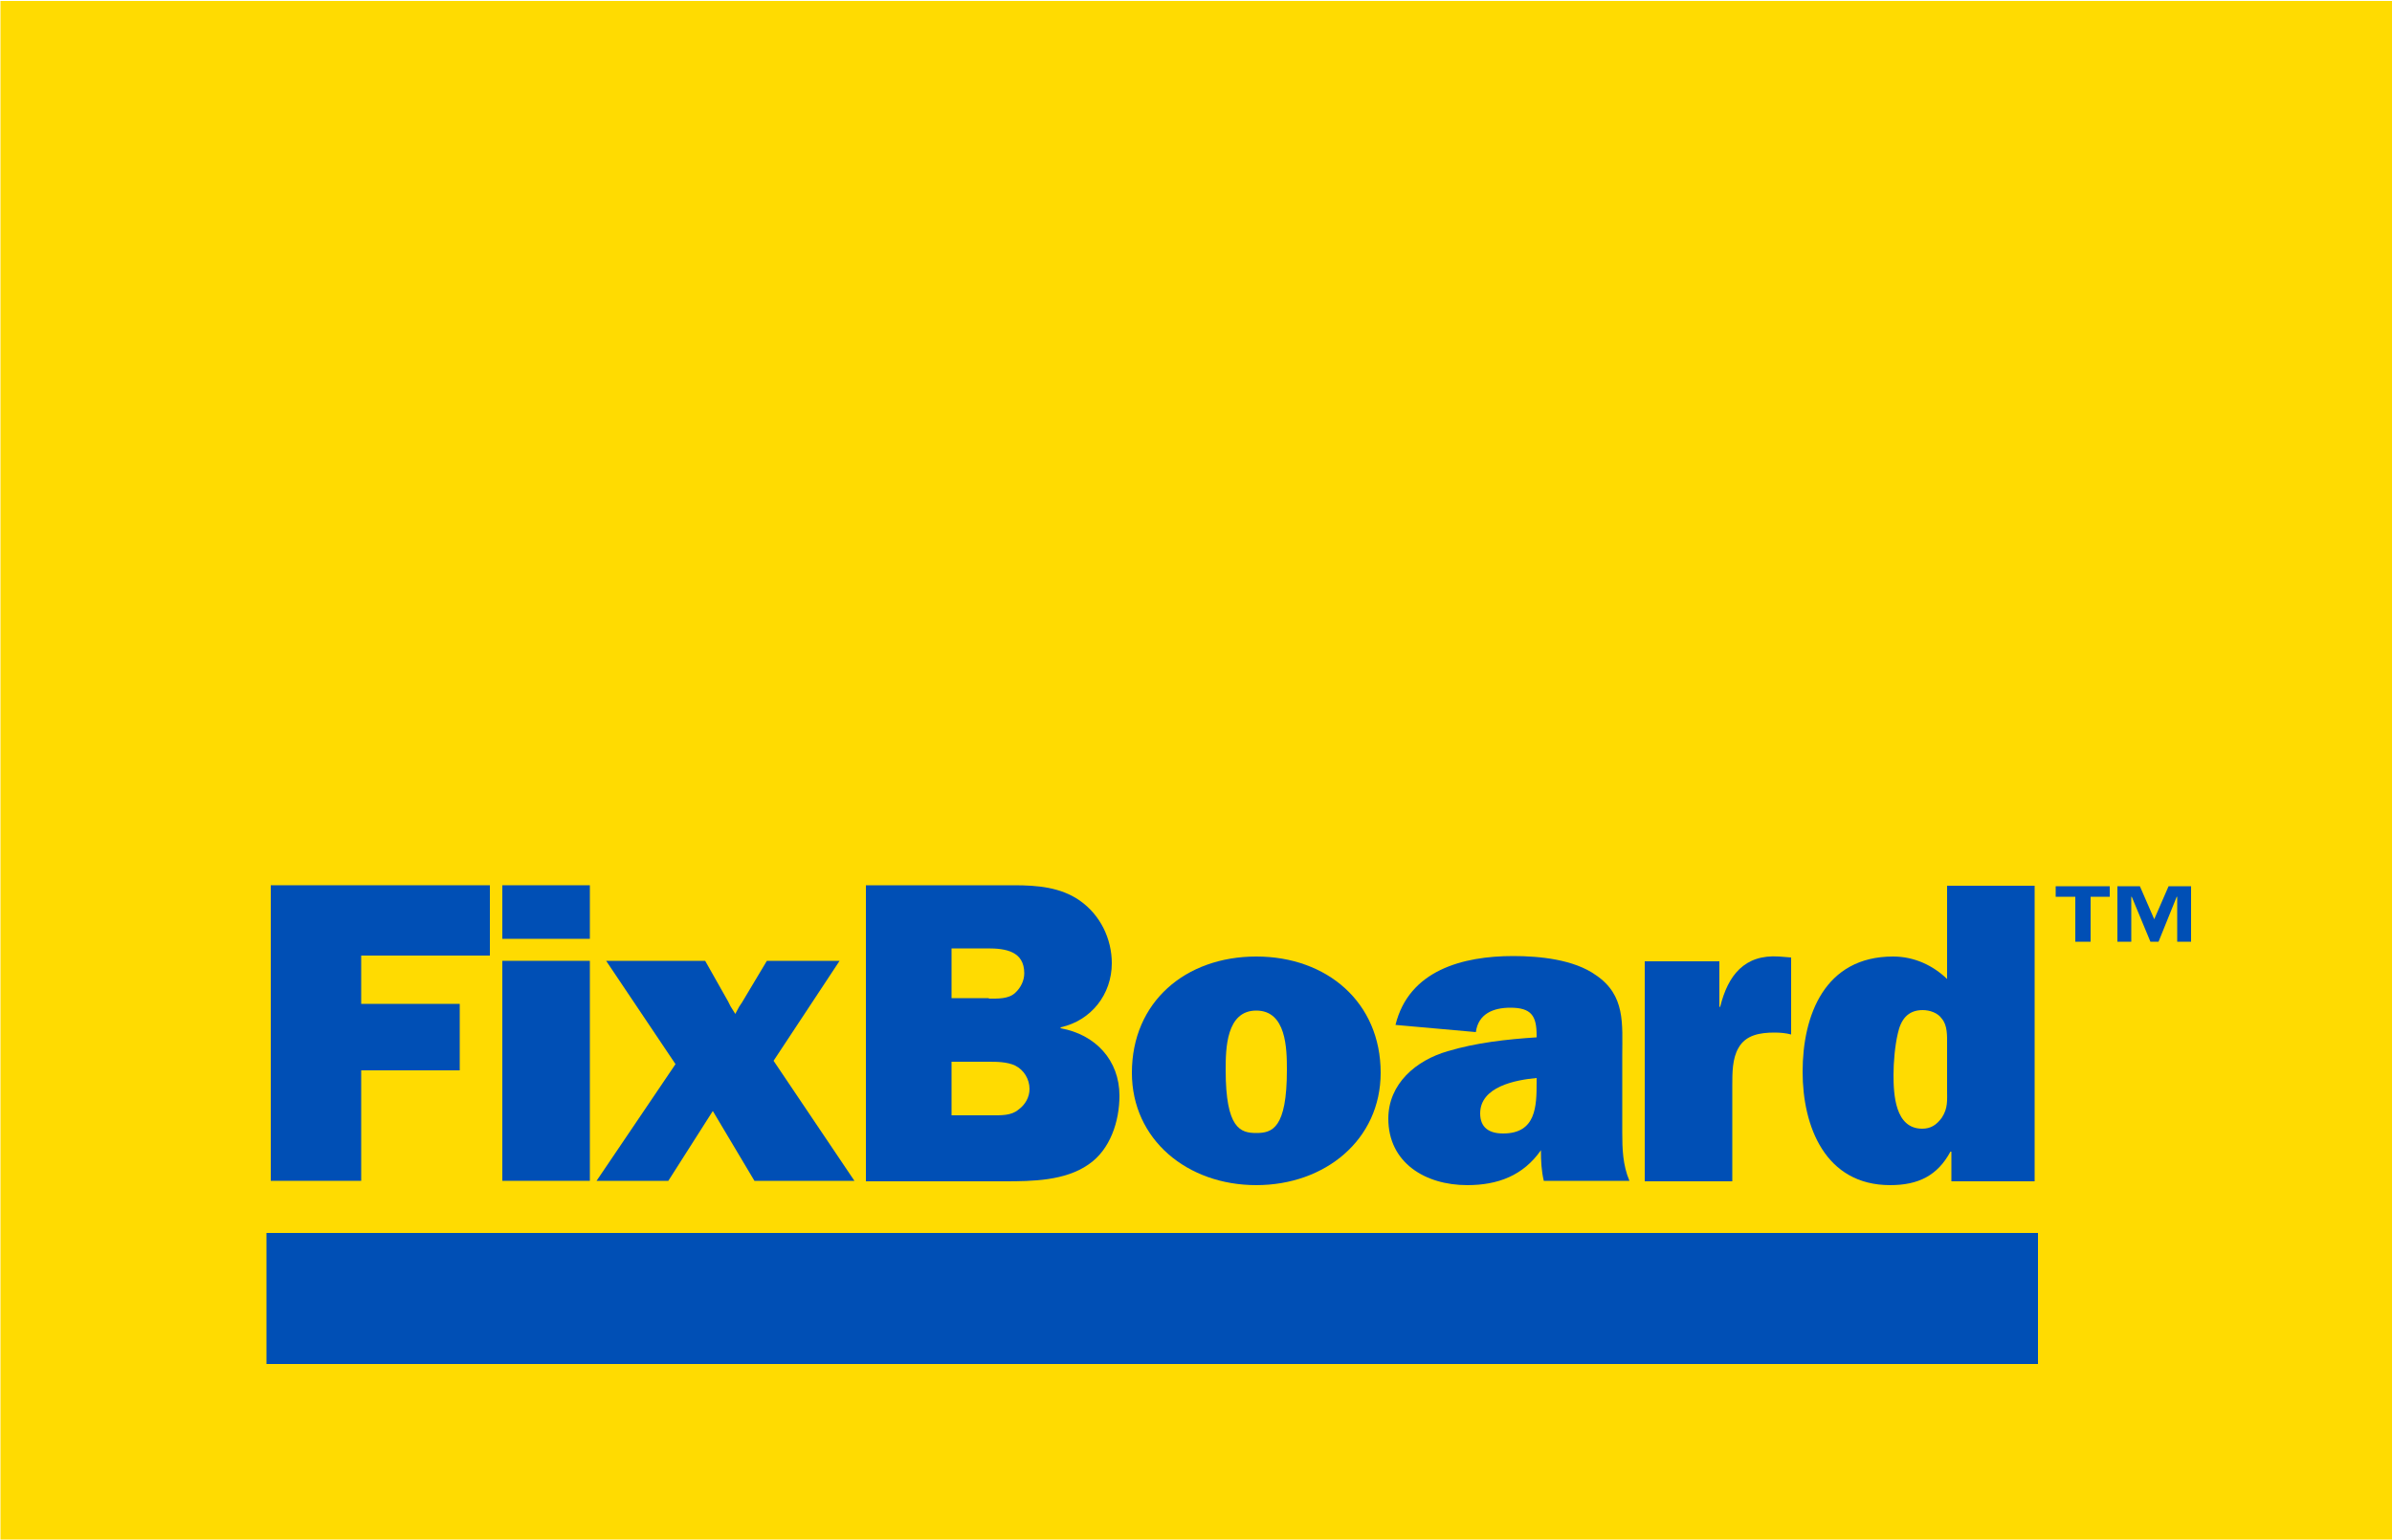
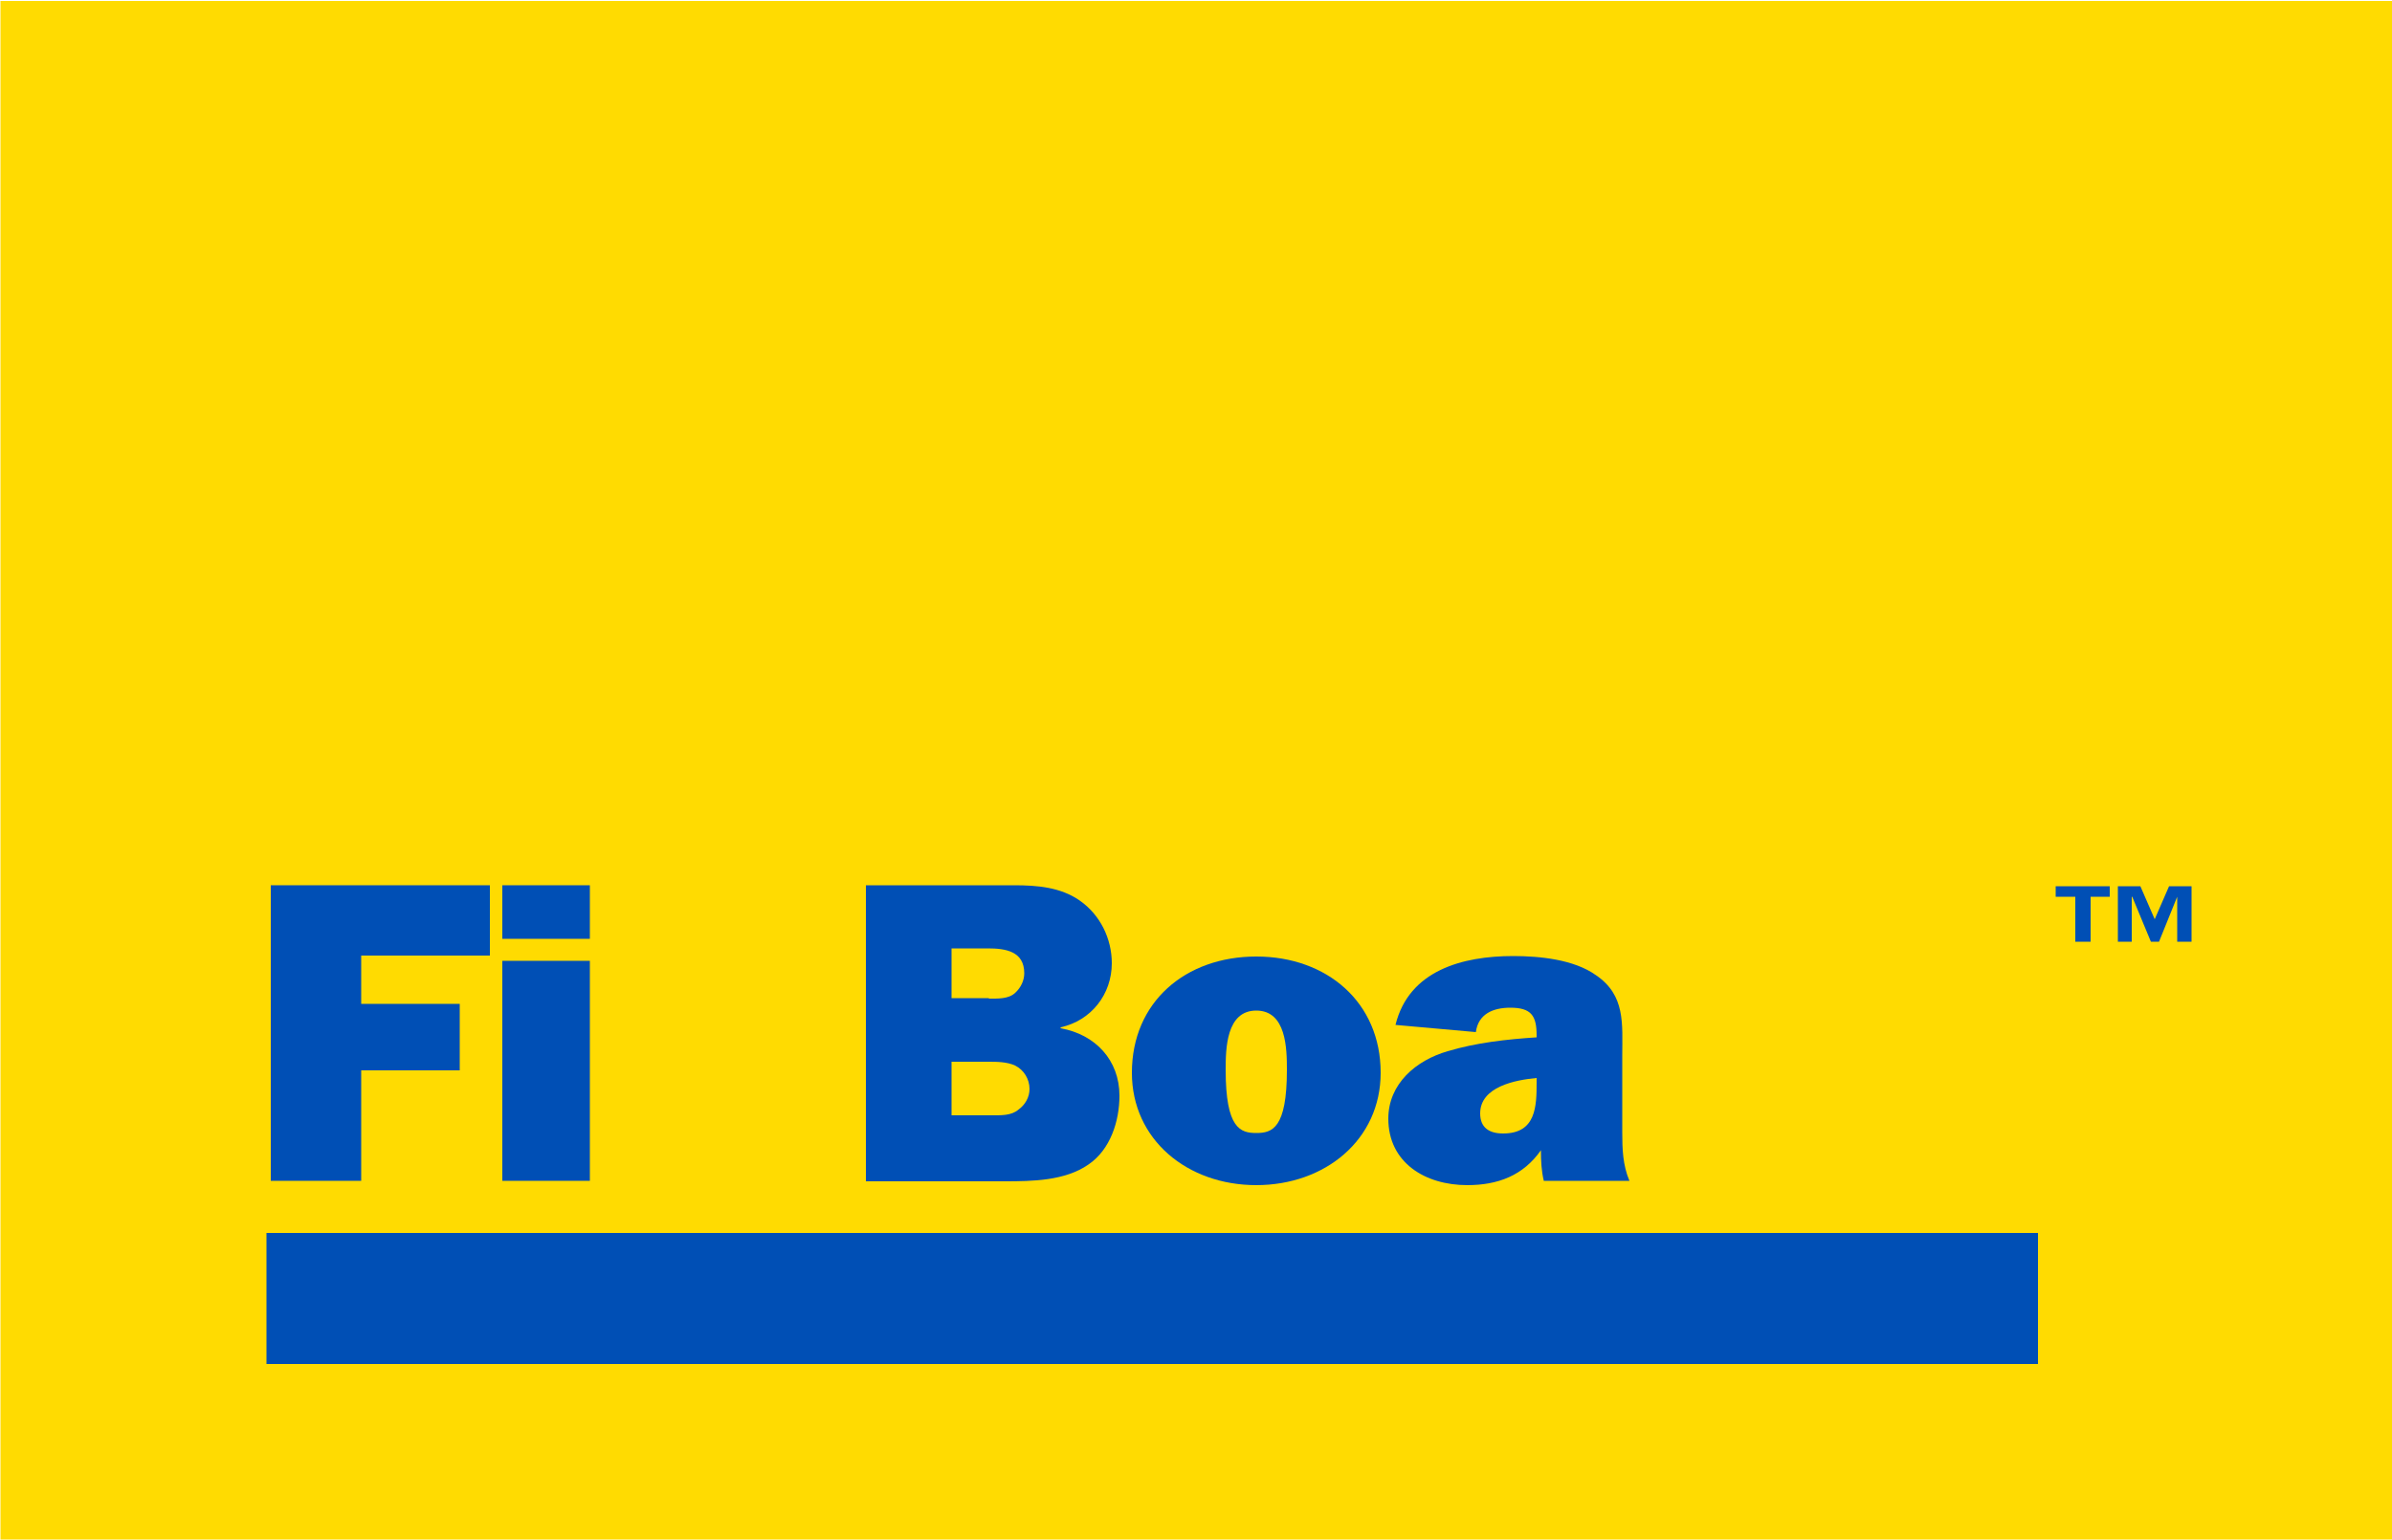
<svg xmlns="http://www.w3.org/2000/svg" xmlns:xlink="http://www.w3.org/1999/xlink" version="1.1" id="Lager_1" x="0px" y="0px" viewBox="0 0 500 322" style="enable-background:new 0 0 500 322;" xml:space="preserve">
  <style type="text/css">
	.st0{fill:#FFDB01;}
	.st1{clip-path:url(#SVGID_00000074403268591008621270000003592785728899353780_);fill:#004FB5;}
	.st2{fill:#004FB5;}
	.st3{clip-path:url(#SVGID_00000051352868699953056630000010322250982421186448_);fill:#004FB5;}
</style>
  <rect x="0.1" y="0.2" class="st0" width="499.9" height="321.7" />
  <g>
    <defs>
      <rect id="SVGID_00000009586894458334421660000005885237374407753625_" x="0.1" y="0.2" width="499.9" height="321.7" />
    </defs>
    <clipPath id="SVGID_00000107567751203589576780000000930102047600553094_">
      <use xlink:href="#SVGID_00000009586894458334421660000005885237374407753625_" style="overflow:visible;" />
    </clipPath>
    <path style="clip-path:url(#SVGID_00000107567751203589576780000000930102047600553094_);fill:#004FB5;" d="M206.7,208.8   c1.9,0,4.1,0.1,5.5-1.2c1.2-1.1,1.9-2.6,1.9-4.1c0-4.6-3.9-5.2-7.6-5.2h-7.6v10.4H206.7z M207.3,233.2c1.9,0,4.1,0.1,5.6-1.2   c1.4-1,2.3-2.6,2.3-4.3c0-2.1-1.2-4-3-4.9c-1.7-0.8-3.9-0.8-5.6-0.8h-7.7v11.2H207.3z M181,185.1h31c4.8,0,9.7,0.4,13.7,3.2   c4.3,3,6.7,8,6.7,13.1c0,6.5-4.3,12-10.7,13.4v0.2c7.3,1.3,12.3,6.7,12.3,14.1c0,5.3-1.9,11.3-6.5,14.4c-4.9,3.4-11.7,3.5-17.5,3.5   h-29V185.1z" />
    <path style="clip-path:url(#SVGID_00000107567751203589576780000000930102047600553094_);fill:#004FB5;" d="M256.2,223.7   c0,12.3,3.1,13.2,6.4,13.2c3.3,0,6.4-0.9,6.4-13.2c0-4.4-0.1-12.4-6.4-12.4S256.2,219.3,256.2,223.7 M288.6,224.3   c0,14-11.6,23.5-26,23.5c-14.4,0-26-9.5-26-23.5c0-14.8,11.2-24.3,26-24.3C277.4,200,288.6,209.6,288.6,224.3" />
    <path style="clip-path:url(#SVGID_00000107567751203589576780000000930102047600553094_);fill:#004FB5;" d="M321.2,225.4   c-4.4,0.4-11.8,1.8-11.8,7.4c0,3,1.9,4.2,4.8,4.2c6.9,0,7-5.7,7-10.7V225.4z M322.7,246.9c-0.5-2.1-0.6-4.2-0.6-6.4   c-3.7,5.3-9,7.3-15.4,7.3c-8.8,0-16.5-4.7-16.5-13.9c0-7.3,5.8-12.2,12.4-14.1c6-1.8,12.4-2.5,18.6-2.9v-0.4c0-4.1-1.1-5.8-5.5-5.8   c-3.6,0-6.7,1.3-7.2,5.1l-16.8-1.5c2.8-11.4,14-14.4,24.6-14.4c5.5,0,12.7,0.7,17.3,4c6.2,4.2,5.5,10.2,5.5,16.8v16.1   c0,3.4,0.1,6.8,1.5,10.1H322.7z" />
-     <path style="clip-path:url(#SVGID_00000107567751203589576780000000930102047600553094_);fill:#004FB5;" d="M359.6,210.4   c1.6-6.4,5-10.9,12.3-10.4l2.5,0.2v16.1c-1.1-0.3-2.3-0.4-3.5-0.4c-3,0-6,0.5-7.5,3.2c-1.3,2.2-1.3,5.2-1.3,7.9v20h-18.3v-46h15.6   v9.5H359.6z" />
-     <path style="clip-path:url(#SVGID_00000107567751203589576780000000930102047600553094_);fill:#004FB5;" d="M407,218.4   c0-1.8,0.1-4-1.1-5.4c-0.8-1.2-2.5-1.8-4-1.8c-3.2,0-4.6,2.1-5.2,4.9c-0.6,2.5-0.9,6-0.9,8.6c0,4.1,0.3,11.3,6,11.3   c1.8,0,3-0.8,4.1-2.3c1.3-2,1.1-3.6,1.1-5.9V218.4z M407.9,246.9v-6.1h-0.2c-2.7,5-6.7,7-12.6,7c-13.6,0-18.3-12.3-18.3-23.7   c0-11.8,4.6-24.1,18.9-24.1c4.5,0,8.4,1.9,11.3,4.7v-19.5h18.3v61.8H407.9z" />
  </g>
-   <path class="st2" d="M441,187.5H437v9.4h-3.2v-9.4h-4.1v-2.2H441V187.5z M458,196.9h-2.9v-9.4h-0.1l-3.8,9.4h-1.7l-3.9-9.4h-0.1v9.4  h-2.9v-11.6h4.7l3,6.9l3-6.9h4.7V196.9z" />
+   <path class="st2" d="M441,187.5H437v9.4h-3.2v-9.4h-4.1v-2.2H441V187.5z M458,196.9h-2.9v-9.4l-3.8,9.4h-1.7l-3.9-9.4h-0.1v9.4  h-2.9v-11.6h4.7l3,6.9l3-6.9h4.7V196.9z" />
  <rect x="55.7" y="257.8" class="st2" width="370.3" height="27.4" />
  <polygon class="st2" points="75.5,223.8 75.5,246.9 56.6,246.9 56.6,185.1 102.4,185.1 102.4,199.8 75.5,199.8 75.5,209.9   96.1,209.9 96.1,223.8 " />
  <path class="st2" d="M123.3,196.3H105v-11.2h18.3V196.3z M123.3,246.9H105v-46h18.3V246.9z" />
-   <polygon class="st2" points="157.7,246.9 149,232.3 139.7,246.9 124.7,246.9 141.2,222.5 126.7,200.9 147.4,200.9 152.2,209.4   152.7,210.4 153.7,212 154.5,210.5 155.1,209.6 160.3,200.9 175.5,200.9 161.7,221.8 178.6,246.9 " />
</svg>